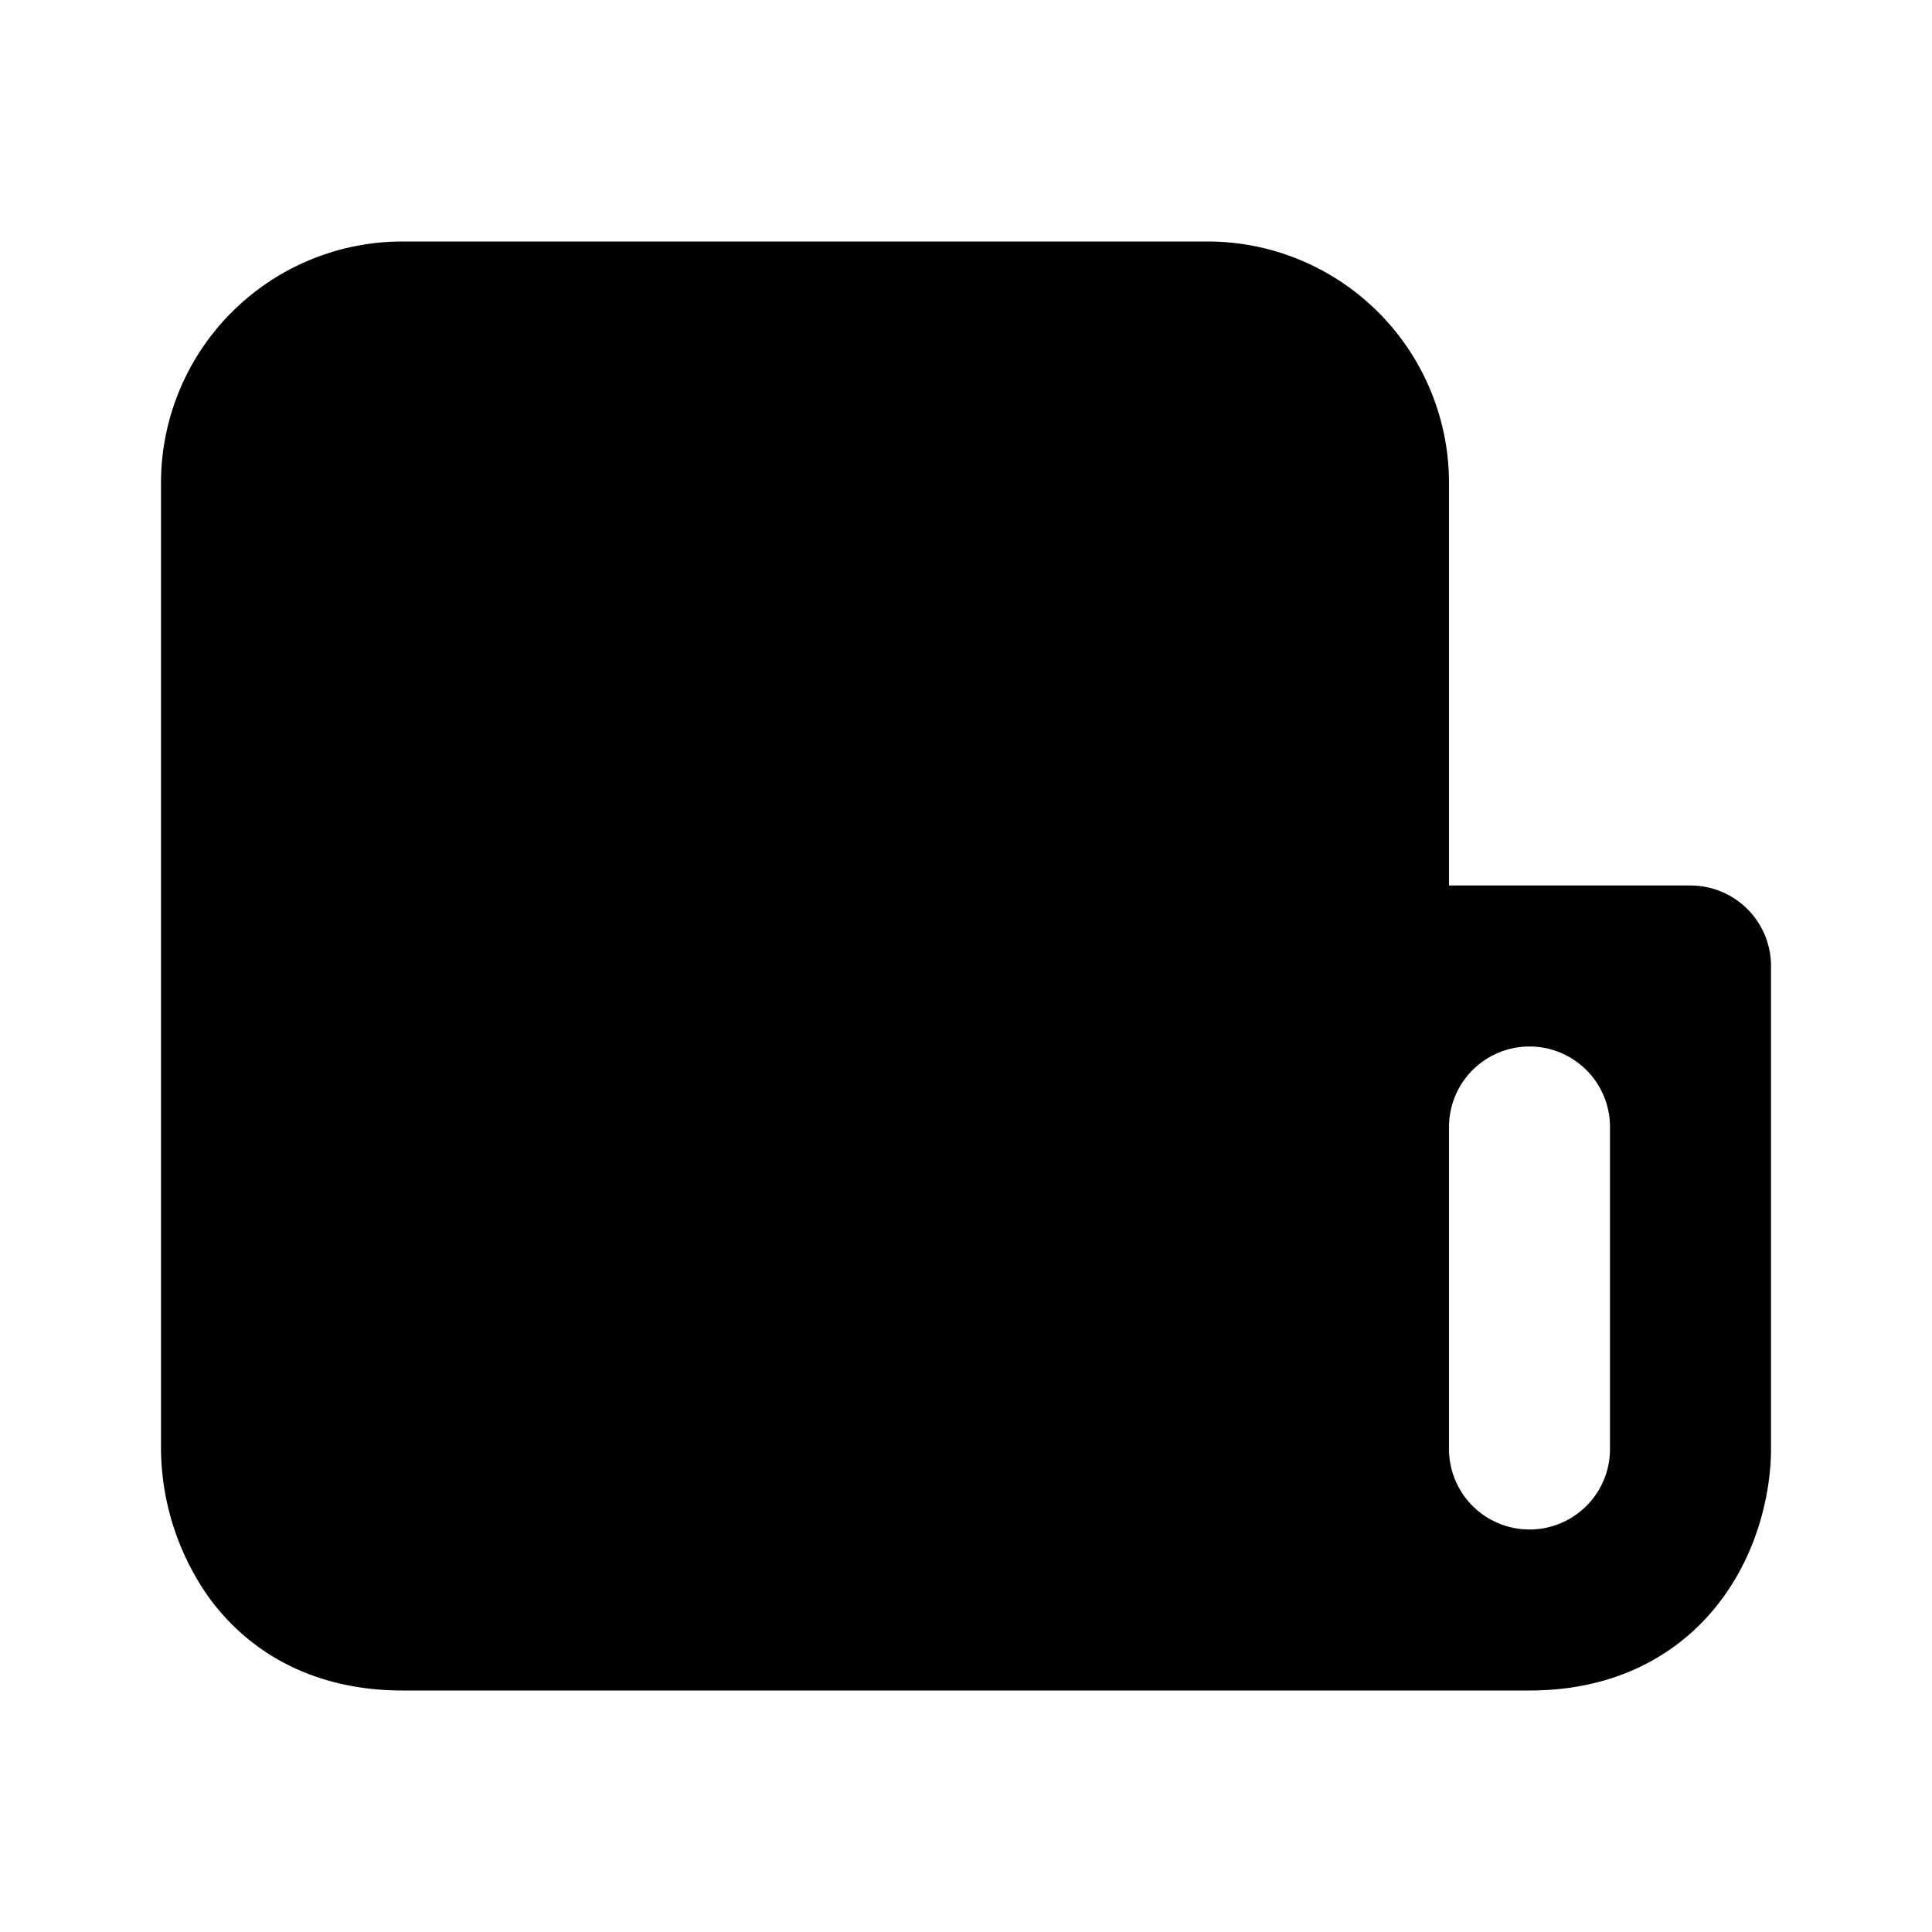
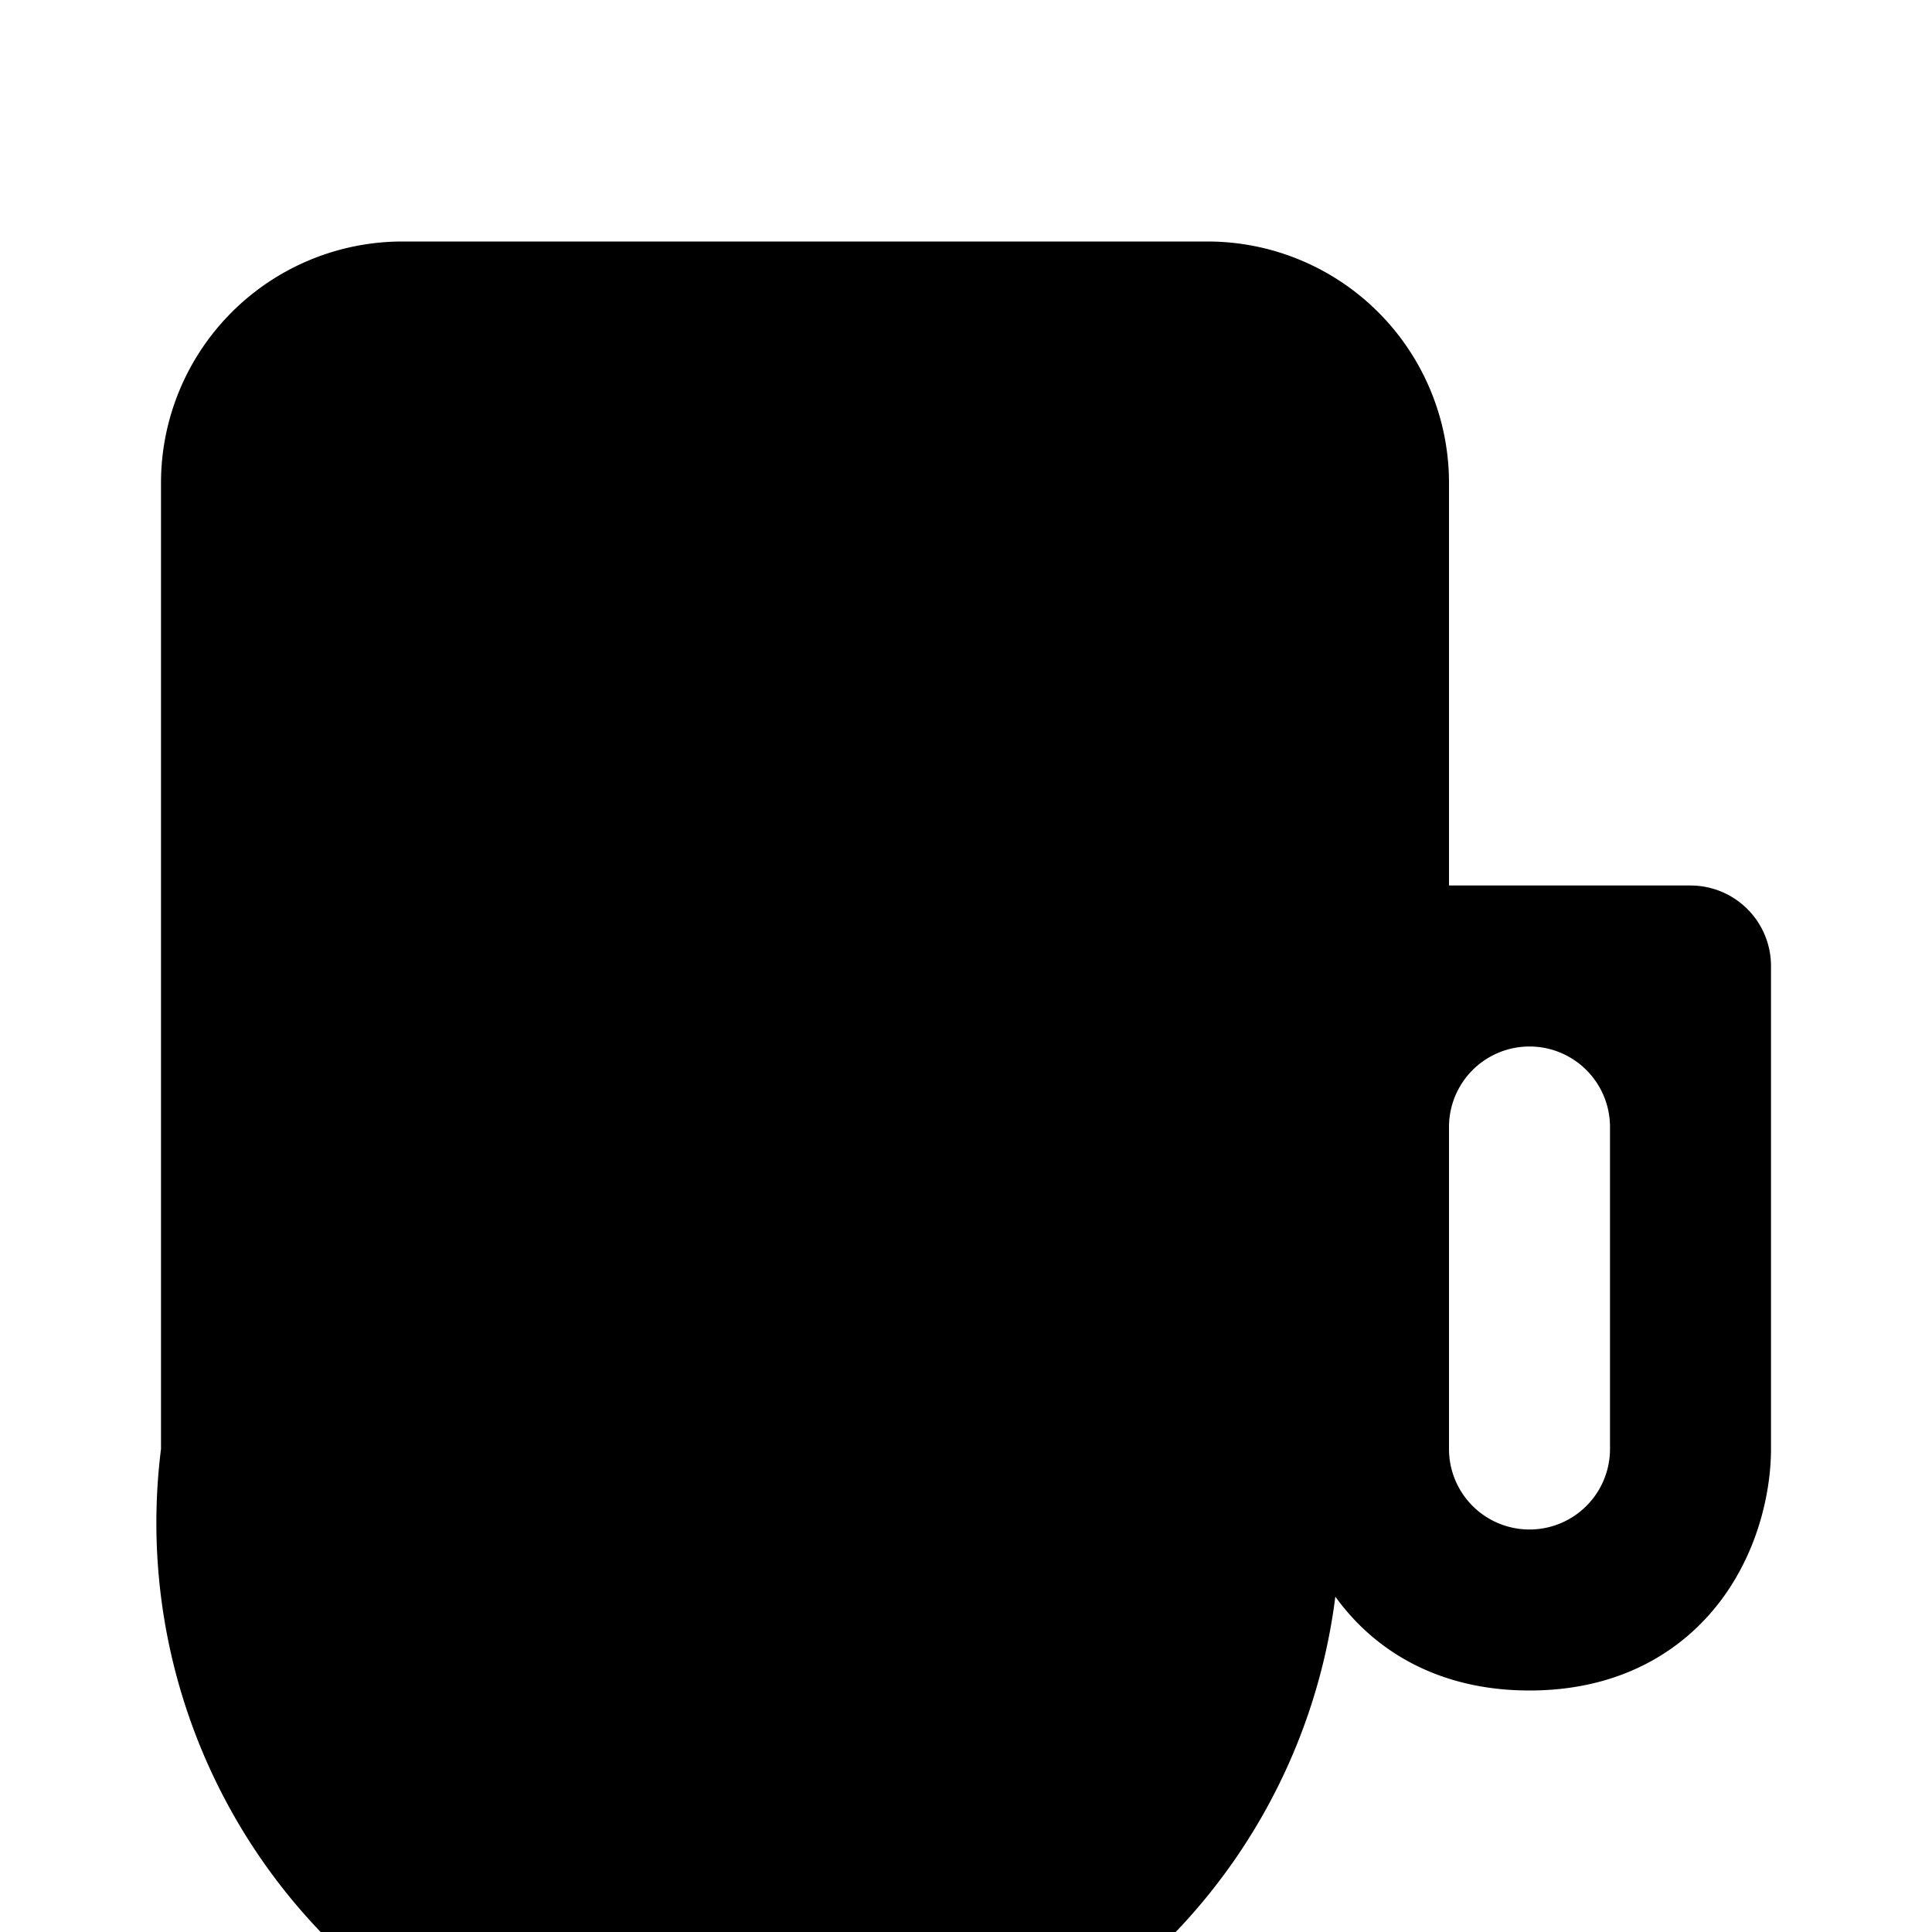
<svg xmlns="http://www.w3.org/2000/svg" viewBox="0 0 24 24" fill="none">
-   <path fill="currentColor" fill-rule="evenodd" d="M19 21H5c-1.126 0-1.926-.491-2.412-1.166A3.233 3.233 0 0 1 2 18V6a3 3 0 0 1 3-3h10a3 3 0 0 1 3 3v5h3a1 1 0 0 1 1 1v6c0 .493-.14 1.211-.588 1.834C20.925 20.51 20.125 21 19 21zm1-7a1 1 0 1 0-2 0v4a1 1 0 1 0 2 0v-4z" clip-rule="evenodd" />
+   <path fill="currentColor" fill-rule="evenodd" d="M19 21c-1.126 0-1.926-.491-2.412-1.166A3.233 3.233 0 0 1 2 18V6a3 3 0 0 1 3-3h10a3 3 0 0 1 3 3v5h3a1 1 0 0 1 1 1v6c0 .493-.14 1.211-.588 1.834C20.925 20.51 20.125 21 19 21zm1-7a1 1 0 1 0-2 0v4a1 1 0 1 0 2 0v-4z" clip-rule="evenodd" />
</svg>